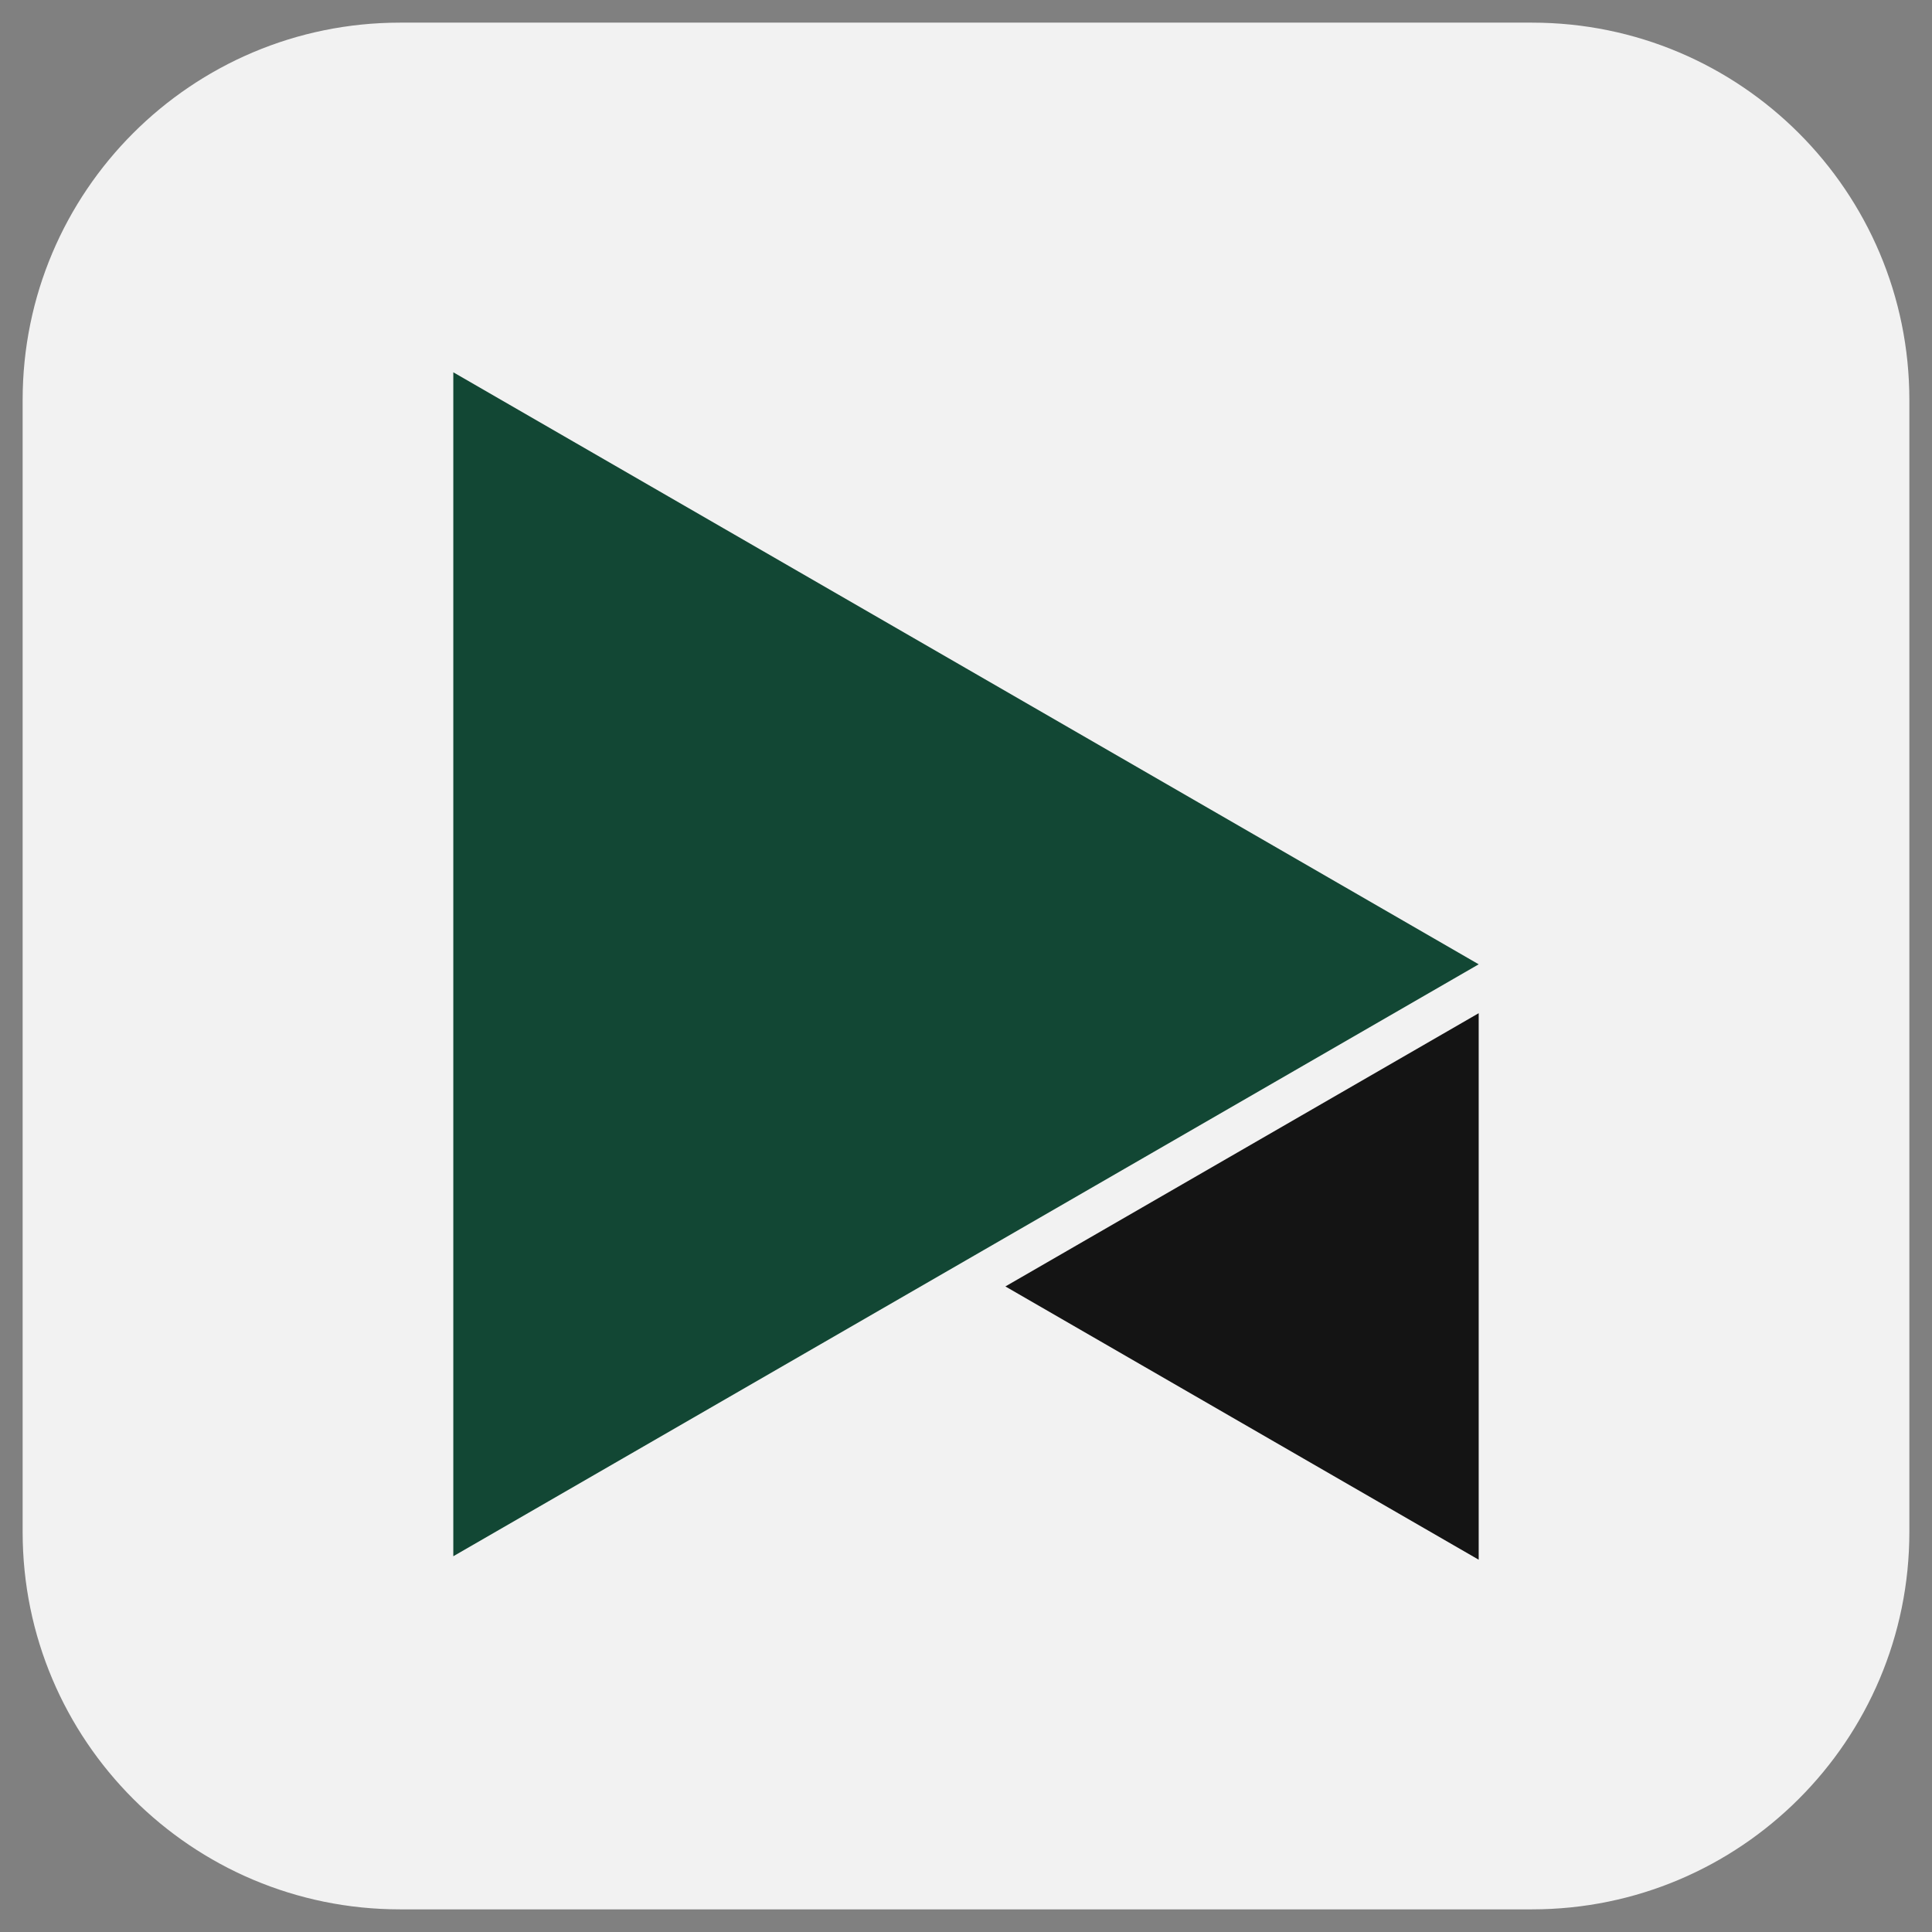
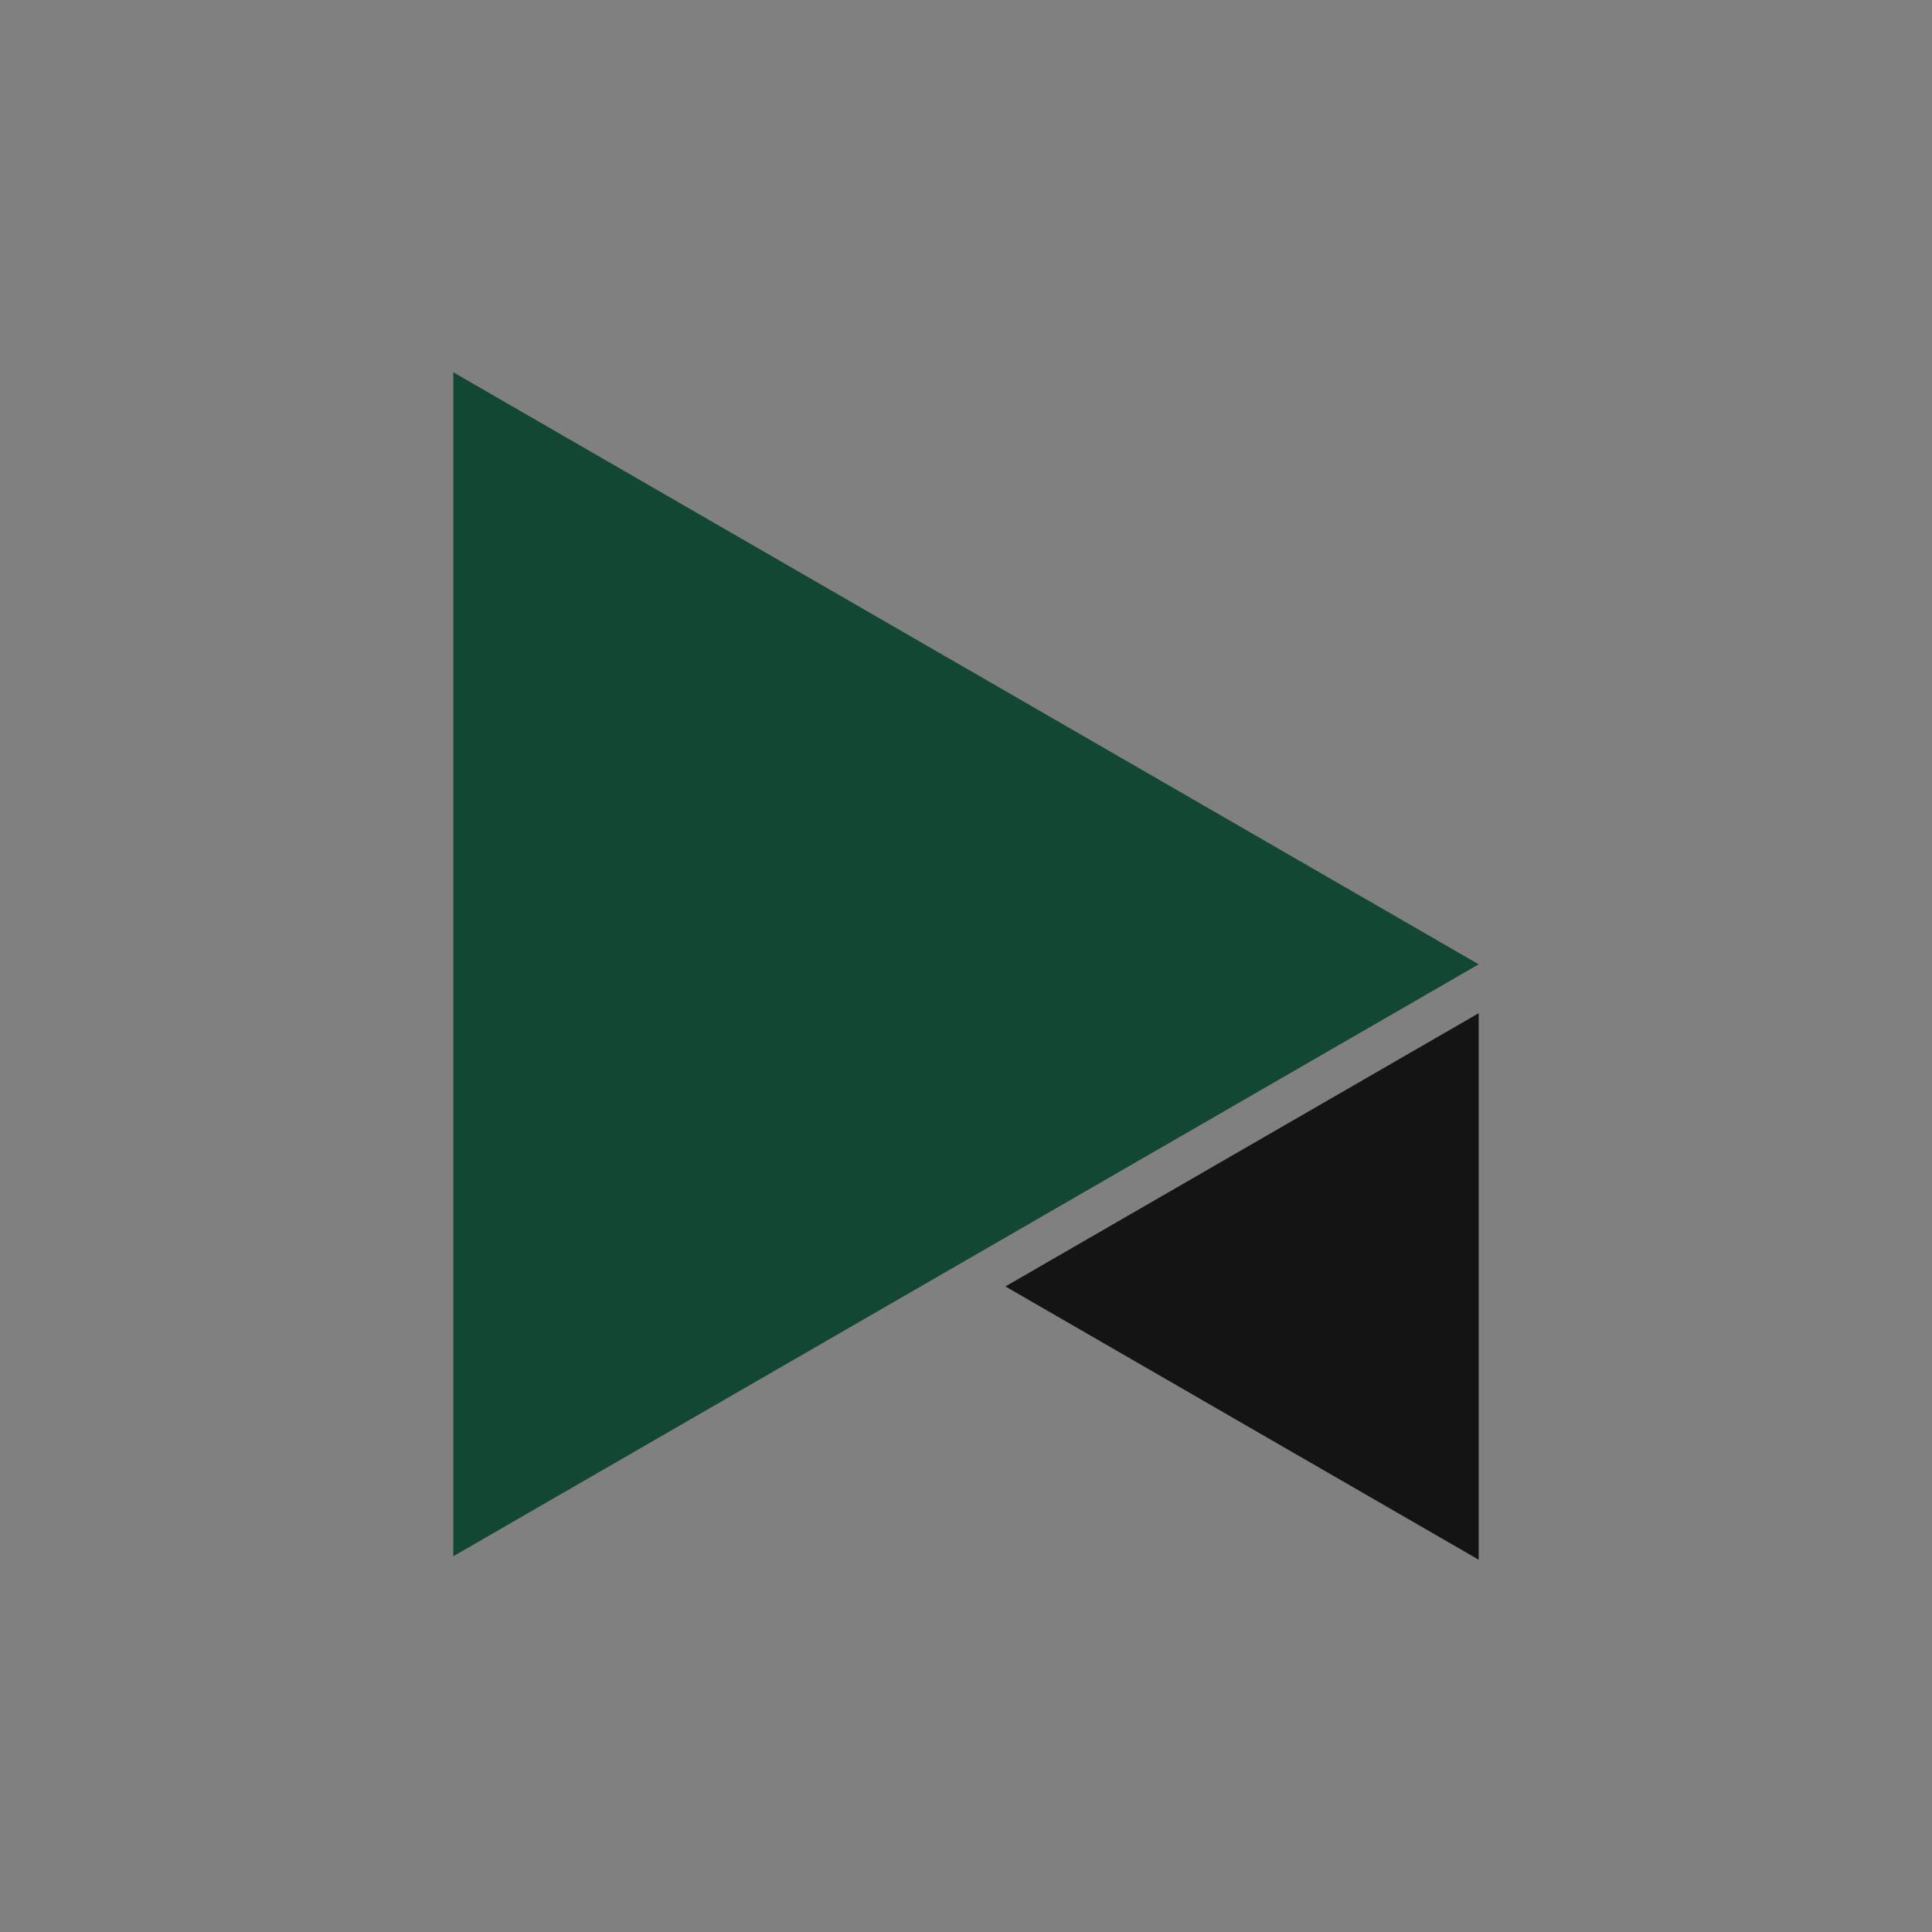
<svg xmlns="http://www.w3.org/2000/svg" version="1.0" id="Capa_1" x="0px" y="0px" viewBox="0 0 512 512" enable-background="new 0 0 512 512" xml:space="preserve">
  <rect x="0" y="0" width="512" height="512" fill="#808080" stroke="none" />
  <g>
-     <path fill="#F2F2F2" d="M406,506H106C50.77,506,6,461.23,6,406V106C6,50.77,50.77,6,106,6h300c55.23,0,100,44.77,100,100v300   C506,461.23,461.23,506,406,506z" />
-   </g>
+     </g>
  <g>
    <polygon fill="#141414" points="266.44,340.92 326.48,375.59 391.87,413.34 391.87,337.84 391.87,268.51  " />
    <path fill="#124734" d="M256,177.1L120.13,98.66v156.88v156.88L256,333.99l135.87-78.44L256,177.1z" />
  </g>
</svg>